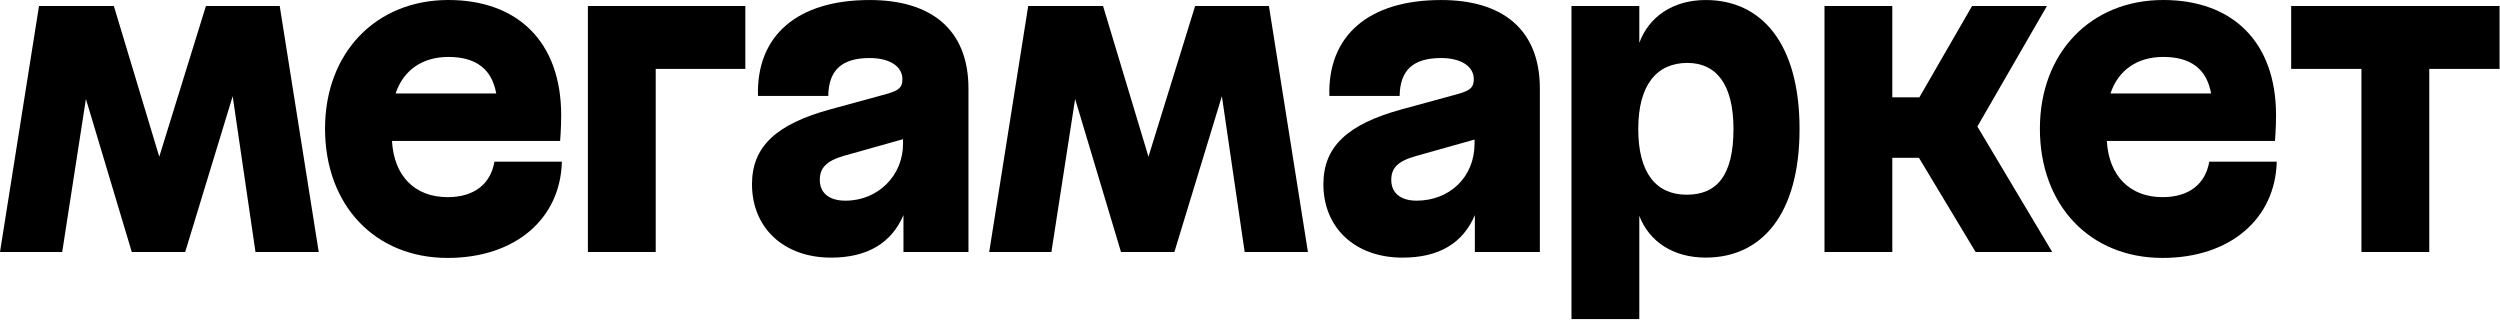
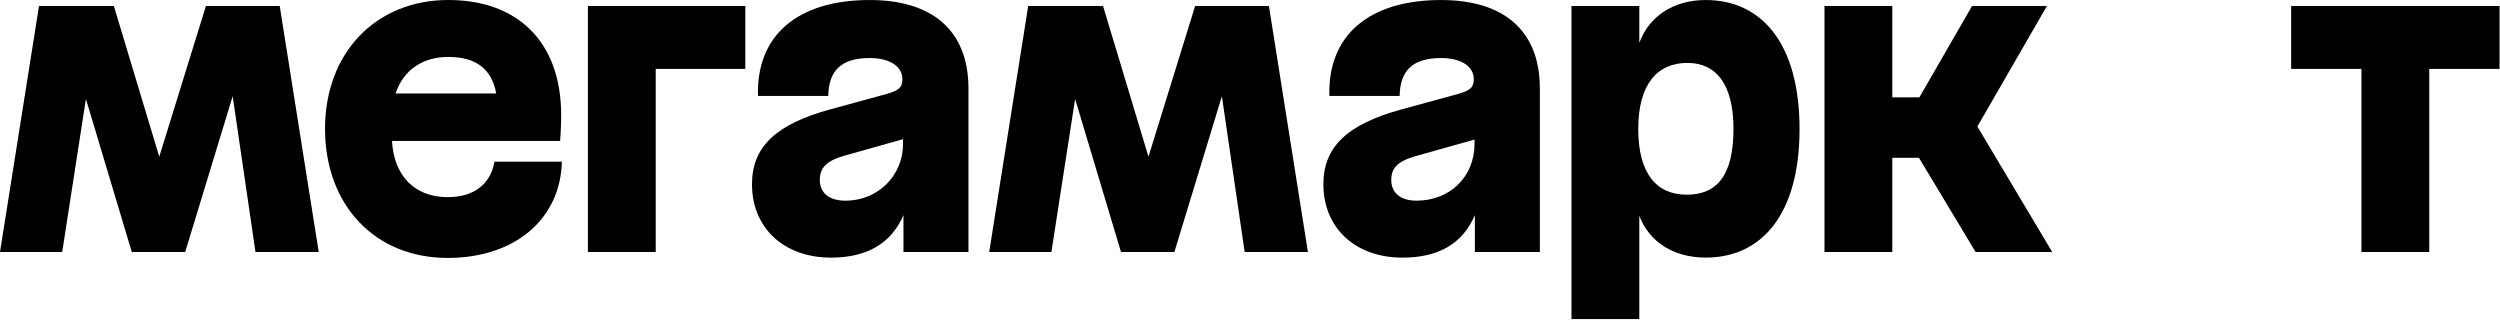
<svg xmlns="http://www.w3.org/2000/svg" width="427" height="55" viewBox="0 0 427 55" fill="none">
  <g clip-path="url(#clip0_40_128)">
    <path d="M100.413 43.039H111.996V11.768H127.302V1.025H100.413V43.039Z" fill="black" />
    <path d="M76.463 33.672C70.803 33.672 67.274 30.017 66.952 24.069H95.67C95.67 24.069 95.849 21.908 95.849 19.686C95.849 7.082 88.347 0 76.583 0C64.158 0 55.516 9.062 55.516 21.967C55.516 35.052 64.038 44.054 76.463 44.054C87.987 44.054 95.729 37.386 95.969 27.609H84.453C83.786 31.452 80.964 33.672 76.463 33.672ZM76.583 9.725C81.227 9.725 83.994 11.728 84.76 15.967H67.569C68.886 11.998 72.131 9.725 76.583 9.725Z" fill="black" />
    <path d="M391.331 1.025V11.768H403.335V43.039H414.92V11.768H426.924V1.025H391.331Z" fill="black" />
    <path d="M35.172 1.025L27.201 26.765L19.446 1.025H6.663L0 43.039H10.624L14.675 16.903L22.508 43.039H31.631L39.741 16.434L43.635 43.039H54.439L47.776 1.025H35.172Z" fill="black" />
    <path d="M148.549 0.004C136.185 0.004 129.162 6.065 129.463 16.39H141.467C141.526 12.008 143.753 9.912 148.549 9.912C151.969 9.912 154.13 11.352 154.13 13.513C154.13 14.895 153.591 15.434 151.489 16.034L141.827 18.675C132.584 21.196 128.441 25.037 128.441 31.46C128.441 38.961 133.904 44.003 141.947 44.003C148.189 44.003 152.27 41.482 154.311 36.742V43.043H165.414V15.129C165.414 4.985 158.992 0.004 148.549 0.004ZM144.407 34.274C141.467 34.274 140.024 32.834 140.024 30.734C140.024 28.752 141.044 27.495 144.216 26.592L154.238 23.774V24.551C154.25 29.953 149.999 34.274 144.407 34.274Z" fill="black" />
    <path d="M349.615 1.025H336.831L327.825 16.629H323.206V1.025H311.623V43.039H323.206V26.954H327.756L337.432 43.039H350.516L337.734 21.611L349.615 1.025Z" fill="black" />
    <path d="M246.143 0.004C233.779 0.004 226.755 6.065 227.056 16.39H239.06C239.119 12.008 241.347 9.912 246.143 9.912C249.572 9.912 251.724 11.352 251.724 13.513C251.724 14.895 251.184 15.434 249.083 16.034L239.421 18.675C230.177 21.196 226.035 25.037 226.035 31.46C226.035 38.961 231.498 44.003 239.541 44.003C245.783 44.003 249.864 41.543 251.905 36.742V43.043H263.007V15.129C263.007 4.985 256.586 0.004 246.143 0.004ZM241.951 34.274C239.07 34.274 237.629 32.834 237.629 30.734C237.629 28.752 238.649 27.552 241.831 26.653L251.853 23.835V24.551C251.844 30.256 247.583 34.274 241.941 34.274H241.951Z" fill="black" />
    <path d="M291.336 0.004C285.791 0.004 281.635 2.824 279.993 7.324V1.023H268.408V54.502H279.993V36.866C281.708 41.324 285.841 43.997 291.336 43.997C300.939 43.997 307.362 36.555 307.362 22.03C307.362 7.505 300.939 0.004 291.336 0.004ZM288.097 33.255C282.935 33.255 279.814 29.654 279.814 22.03C279.814 14.468 282.996 10.746 288.217 10.746C293.138 10.746 296.08 14.409 296.08 22.03C296.078 29.953 293.256 33.255 288.095 33.255H288.097Z" fill="black" />
    <path d="M204.128 1.025L196.157 26.765L188.402 1.025H175.617L168.956 43.039H179.579L183.631 16.903L191.464 43.039H200.585L208.697 16.434L212.589 43.039H223.393L216.732 1.025H204.128Z" fill="black" />
-     <path d="M369.362 33.672C363.758 33.672 360.178 30.017 359.85 24.069H388.568C388.568 24.069 388.747 21.908 388.747 19.686C388.747 7.082 381.246 0 369.482 0C357.057 0 348.414 9.062 348.414 21.967C348.414 35.052 356.937 44.054 369.362 44.054C380.886 44.054 388.627 37.386 388.867 27.609H377.344C376.684 31.452 373.862 33.672 369.362 33.672ZM369.482 9.725C374.123 9.725 376.892 11.728 377.658 15.967H360.468C361.782 11.998 365.029 9.725 369.482 9.725Z" fill="black" />
  </g>
  <defs>
    <clipPath id="clip0_40_128">
      <rect width="427" height="55" fill="white" />
    </clipPath>
  </defs>
</svg>